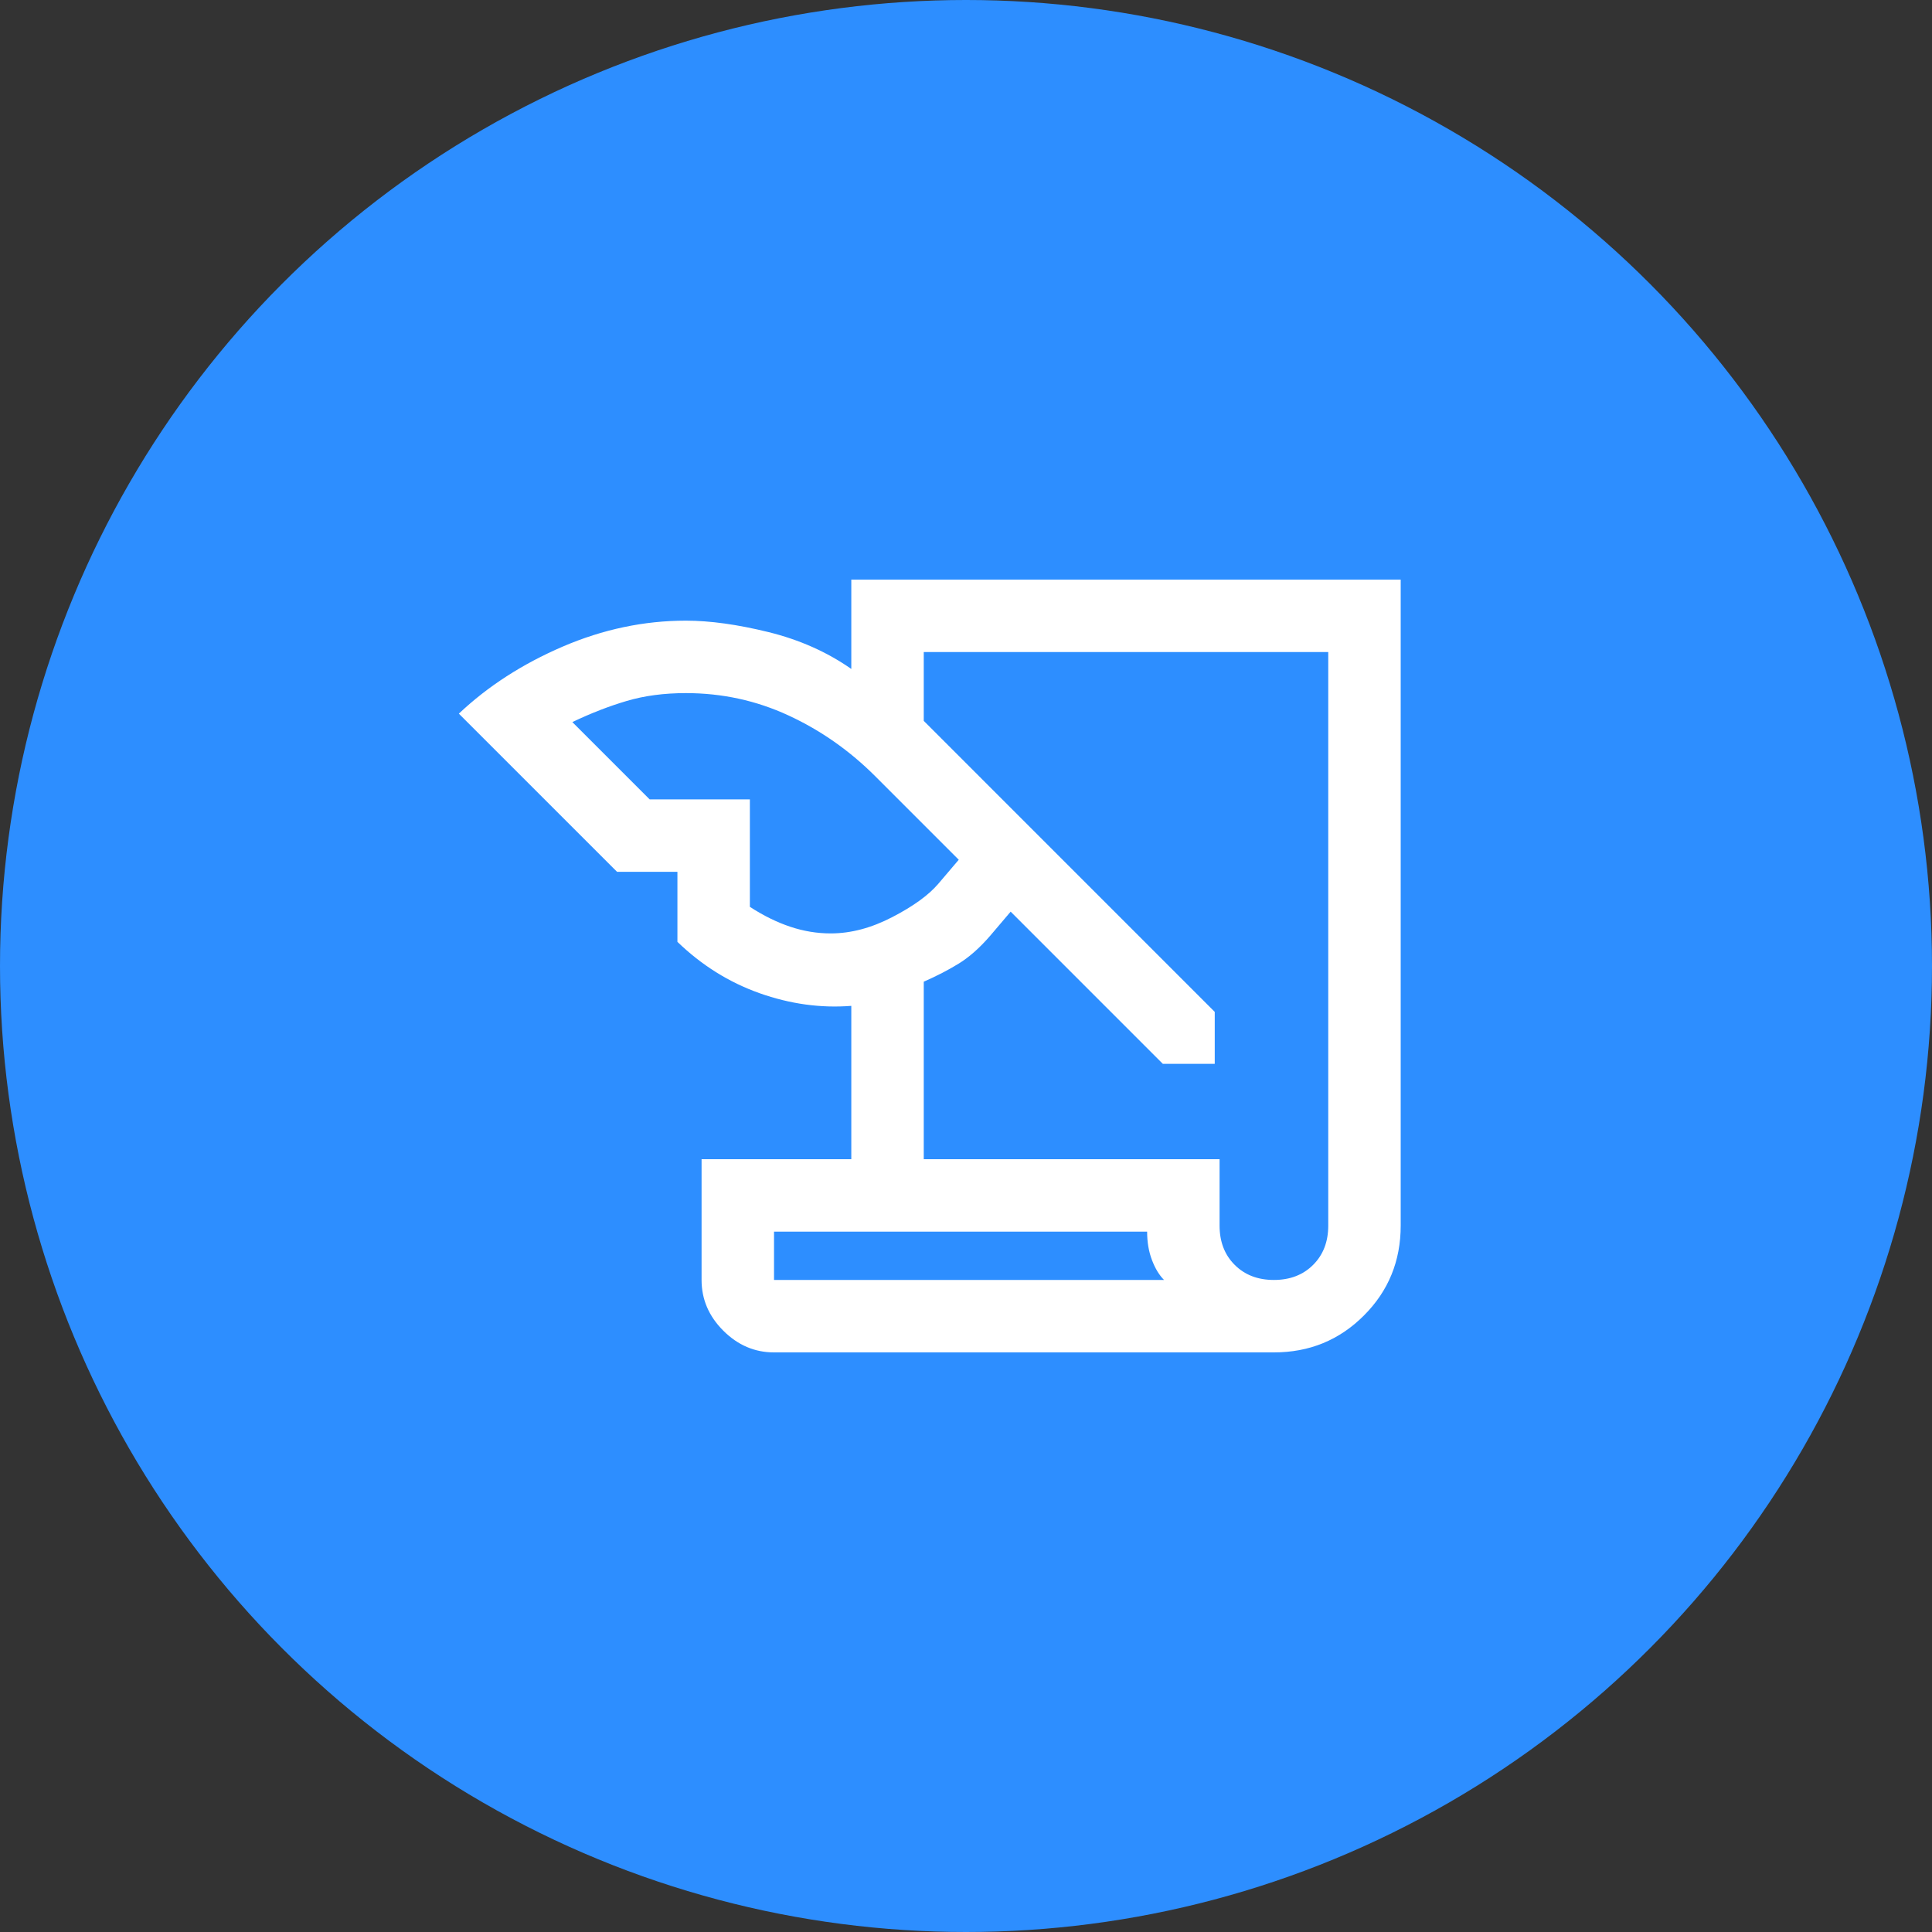
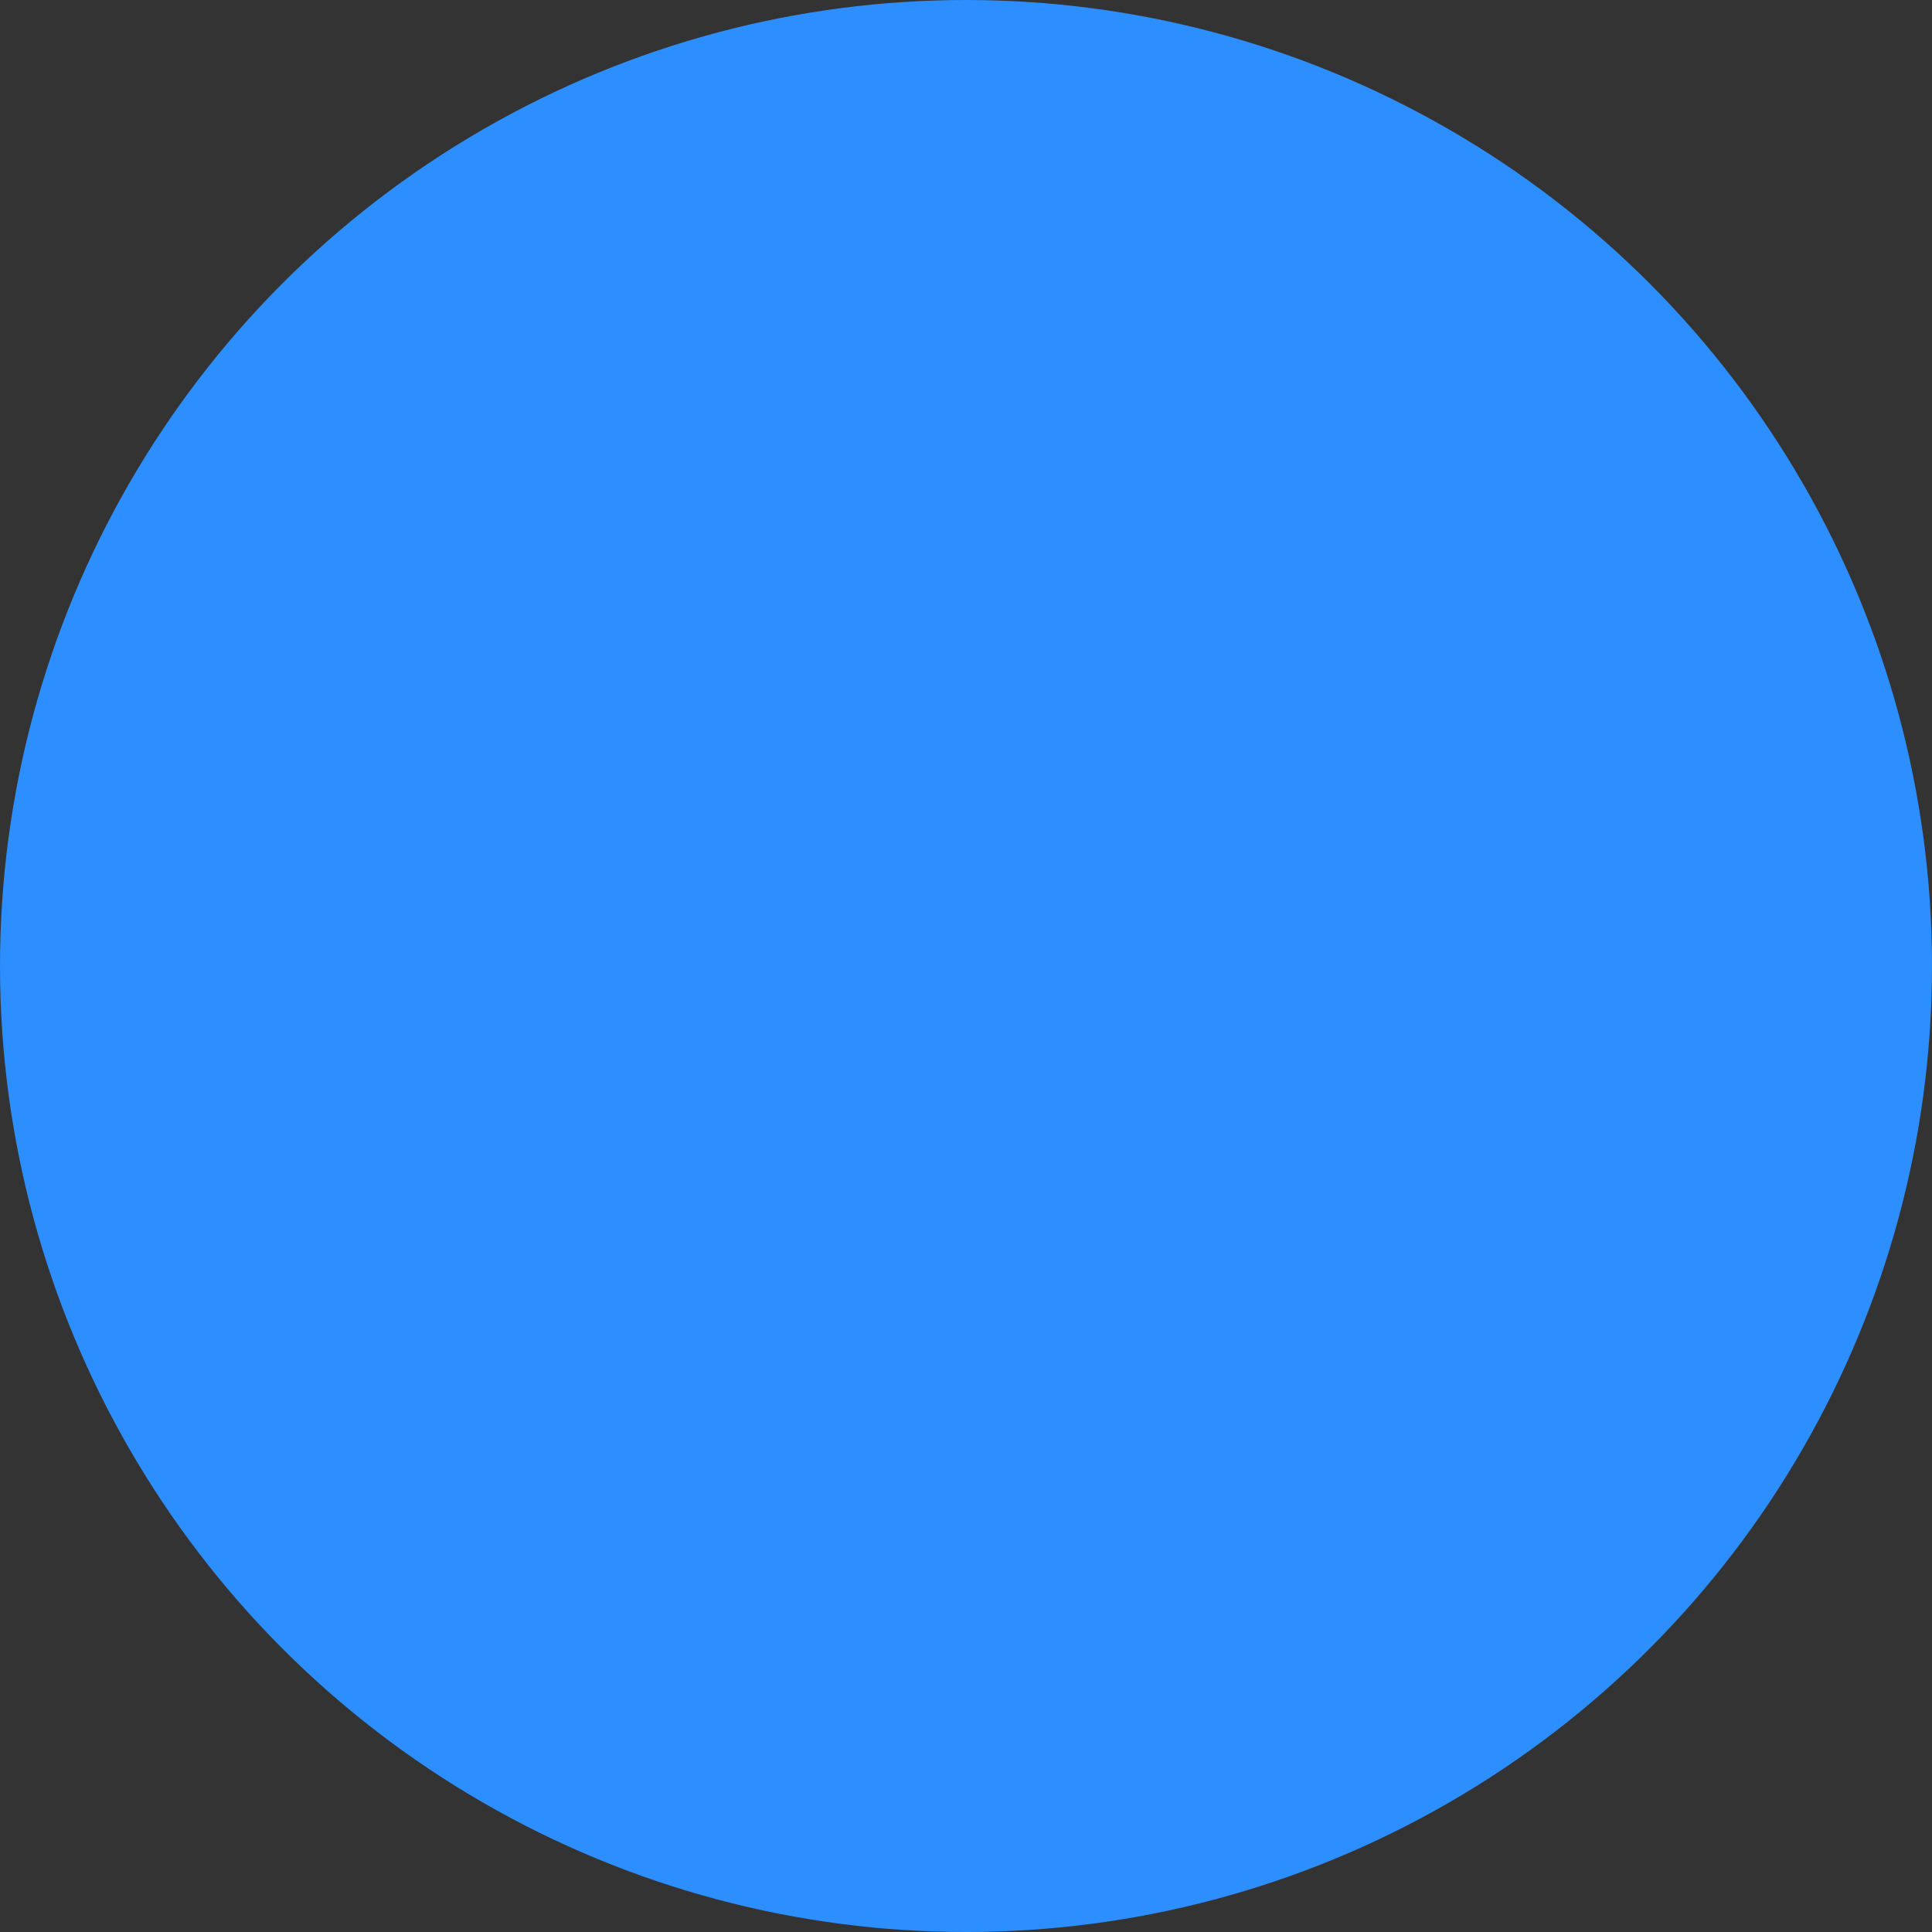
<svg xmlns="http://www.w3.org/2000/svg" width="60" height="60" viewBox="0 0 60 60" fill="none">
  <rect x="0" y="0" width="60" height="60" fill="#333333" stroke="none" />
  <circle cx="30" cy="30" r="30" fill="#2D8EFF" />
-   <path d="M24.038 42C23.438 42 22.913 41.775 22.462 41.325C22.012 40.875 21.788 40.35 21.788 39.75V36H26.438V31.238C25.488 31.312 24.538 31.181 23.587 30.844C22.637 30.506 21.788 29.975 21.038 29.25V27.075H19.163L14.25 22.163C15.15 21.312 16.225 20.619 17.475 20.081C18.725 19.544 20 19.275 21.3 19.275C22.05 19.275 22.906 19.394 23.869 19.631C24.831 19.869 25.688 20.25 26.438 20.775V18H43.5V38.062C43.5 39.163 43.119 40.094 42.356 40.856C41.594 41.619 40.663 42 39.562 42H24.038ZM28.688 36H37.875V38.062C37.875 38.562 38.031 38.969 38.344 39.281C38.656 39.594 39.062 39.75 39.562 39.75C40.062 39.75 40.469 39.594 40.781 39.281C41.094 38.969 41.25 38.562 41.25 38.062V20.25H28.688V22.387L37.725 31.425V33.038H36.112L31.387 28.312L30.75 29.062C30.425 29.438 30.1 29.725 29.775 29.925C29.45 30.125 29.087 30.312 28.688 30.488V36ZM20.175 24.825H23.288V28.163C23.712 28.438 24.131 28.644 24.544 28.781C24.956 28.919 25.375 28.988 25.8 28.988C26.425 28.988 27.062 28.819 27.712 28.481C28.363 28.144 28.837 27.8 29.137 27.45L29.775 26.7L27.188 24.113C26.387 23.312 25.488 22.681 24.488 22.219C23.488 21.756 22.425 21.525 21.3 21.525C20.625 21.525 20.012 21.606 19.462 21.769C18.913 21.931 18.35 22.15 17.775 22.425L20.175 24.825ZM35.625 38.25H24.038V39.75H36.15C36 39.6 35.875 39.394 35.775 39.131C35.675 38.869 35.625 38.575 35.625 38.25Z" fill="white" />
</svg>